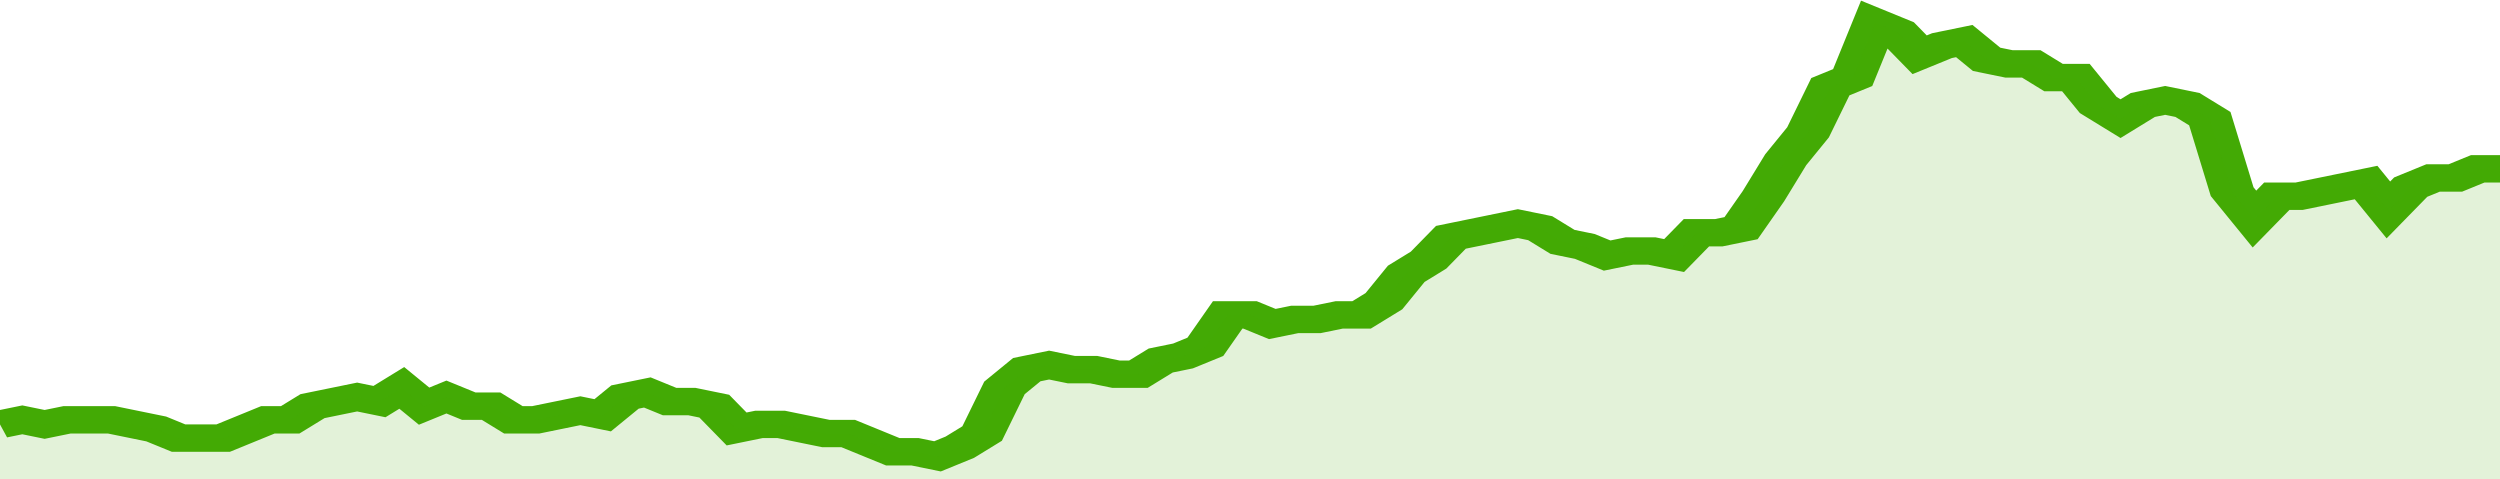
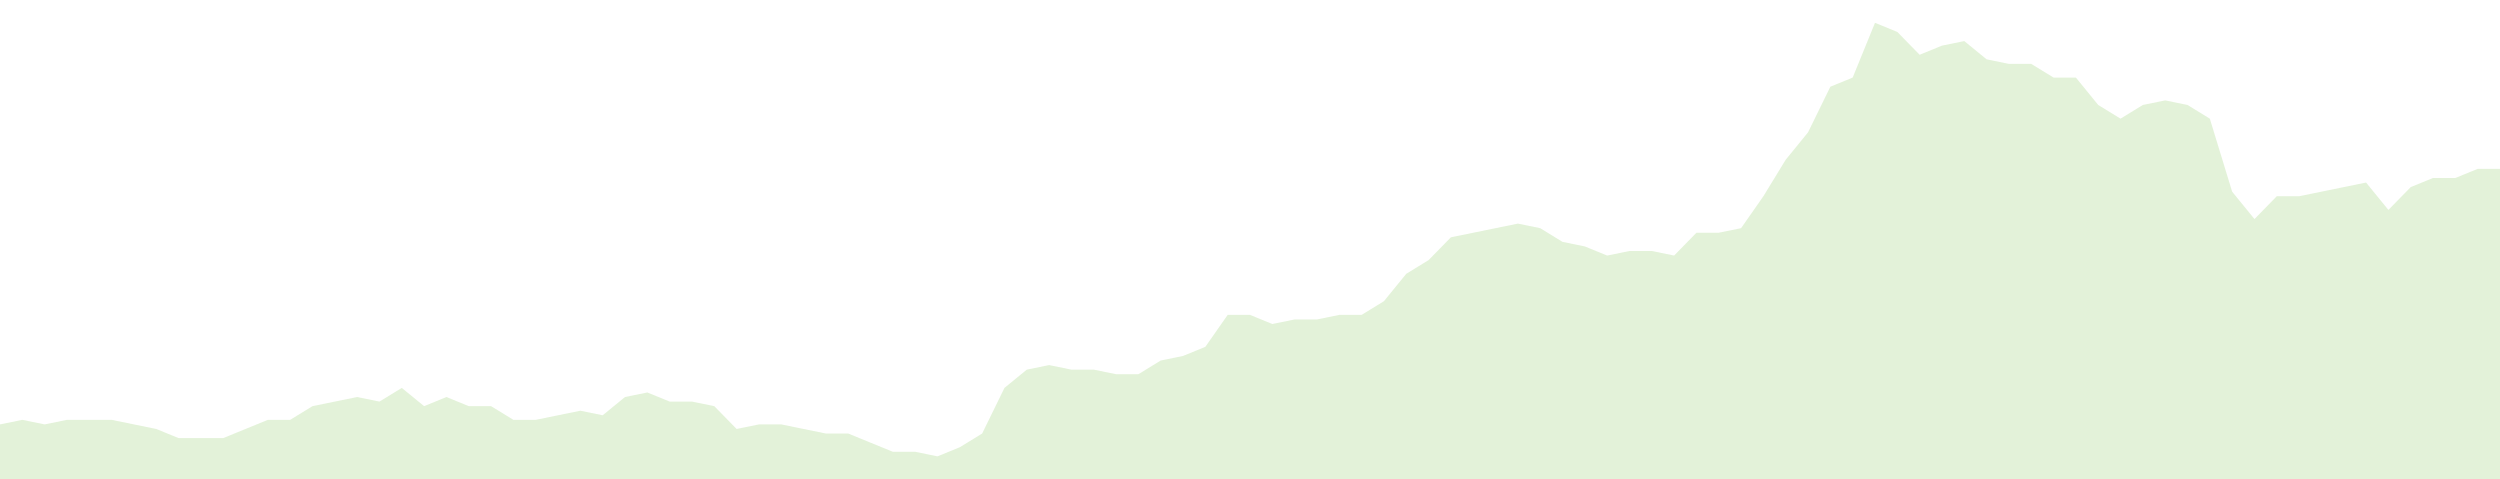
<svg xmlns="http://www.w3.org/2000/svg" viewBox="0 0 336 105" width="120" height="23" preserveAspectRatio="none">
-   <polyline fill="none" stroke="#43AA05" stroke-width="6" points="0, 93 3, 92 6, 93 9, 92 12, 92 15, 92 18, 93 21, 94 24, 96 27, 96 30, 96 33, 94 36, 92 39, 92 42, 89 45, 88 48, 87 51, 88 54, 85 57, 89 60, 87 63, 89 66, 89 69, 92 72, 92 75, 91 78, 90 81, 91 84, 87 87, 86 90, 88 93, 88 96, 89 99, 94 102, 93 105, 93 108, 94 111, 95 114, 95 117, 97 120, 99 123, 99 126, 100 129, 98 132, 95 135, 85 138, 81 141, 80 144, 81 147, 81 150, 82 153, 82 156, 79 159, 78 162, 76 165, 69 168, 69 171, 71 174, 70 177, 70 180, 69 183, 69 186, 66 189, 60 192, 57 195, 52 198, 51 201, 50 204, 49 207, 50 210, 53 213, 54 216, 56 219, 55 222, 55 225, 56 228, 51 231, 51 234, 50 237, 43 240, 35 243, 29 246, 19 249, 17 252, 5 255, 7 258, 12 261, 10 264, 9 267, 13 270, 14 273, 14 276, 17 279, 17 282, 23 285, 26 288, 23 291, 22 294, 23 297, 26 300, 42 303, 48 306, 43 309, 43 312, 42 315, 41 318, 40 321, 46 324, 41 327, 39 330, 39 333, 37 336, 37 336, 37 "> </polyline>
  <polygon fill="#43AA05" opacity="0.15" points="0, 105 0, 93 3, 92 6, 93 9, 92 12, 92 15, 92 18, 93 21, 94 24, 96 27, 96 30, 96 33, 94 36, 92 39, 92 42, 89 45, 88 48, 87 51, 88 54, 85 57, 89 60, 87 63, 89 66, 89 69, 92 72, 92 75, 91 78, 90 81, 91 84, 87 87, 86 90, 88 93, 88 96, 89 99, 94 102, 93 105, 93 108, 94 111, 95 114, 95 117, 97 120, 99 123, 99 126, 100 129, 98 132, 95 135, 85 138, 81 141, 80 144, 81 147, 81 150, 82 153, 82 156, 79 159, 78 162, 76 165, 69 168, 69 171, 71 174, 70 177, 70 180, 69 183, 69 186, 66 189, 60 192, 57 195, 52 198, 51 201, 50 204, 49 207, 50 210, 53 213, 54 216, 56 219, 55 222, 55 225, 56 228, 51 231, 51 234, 50 237, 43 240, 35 243, 29 246, 19 249, 17 252, 5 255, 7 258, 12 261, 10 264, 9 267, 13 270, 14 273, 14 276, 17 279, 17 282, 23 285, 26 288, 23 291, 22 294, 23 297, 26 300, 42 303, 48 306, 43 309, 43 312, 42 315, 41 318, 40 321, 46 324, 41 327, 39 330, 39 333, 37 336, 37 336, 105 " />
</svg>